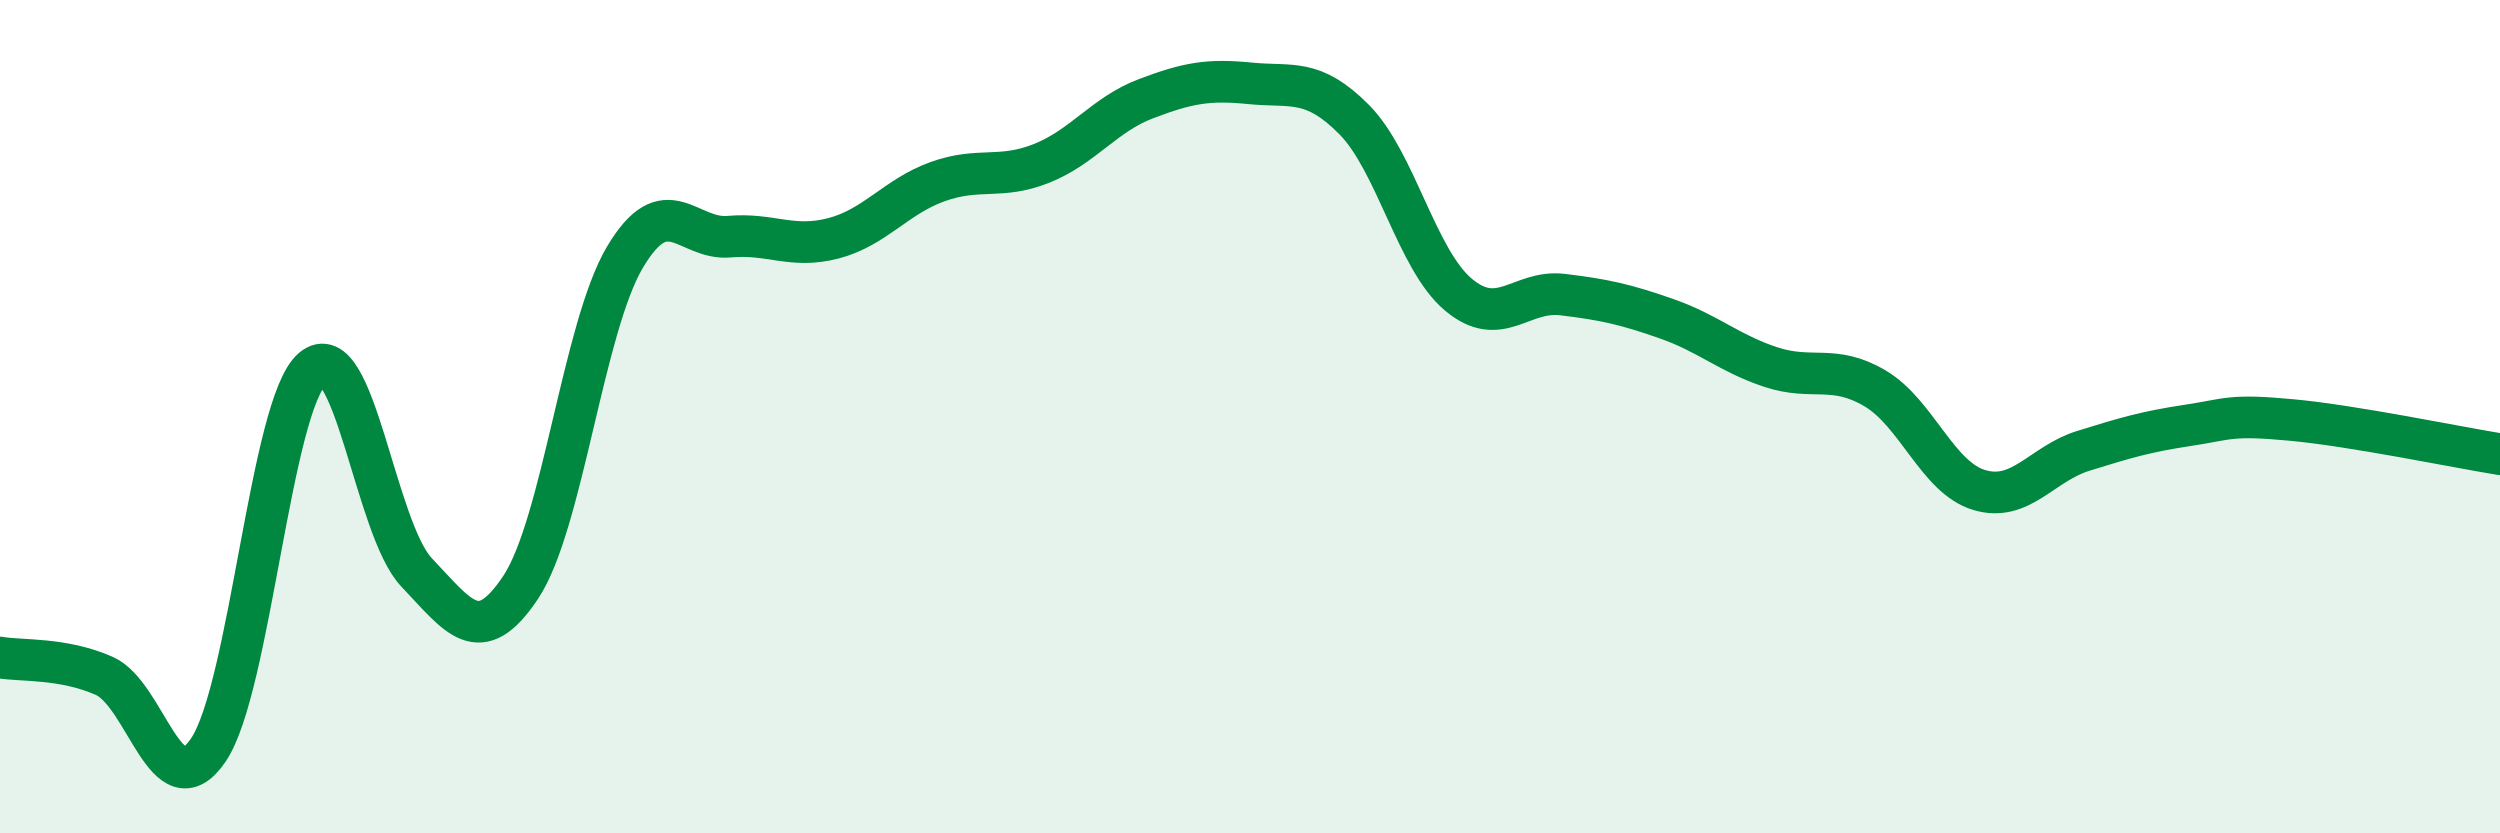
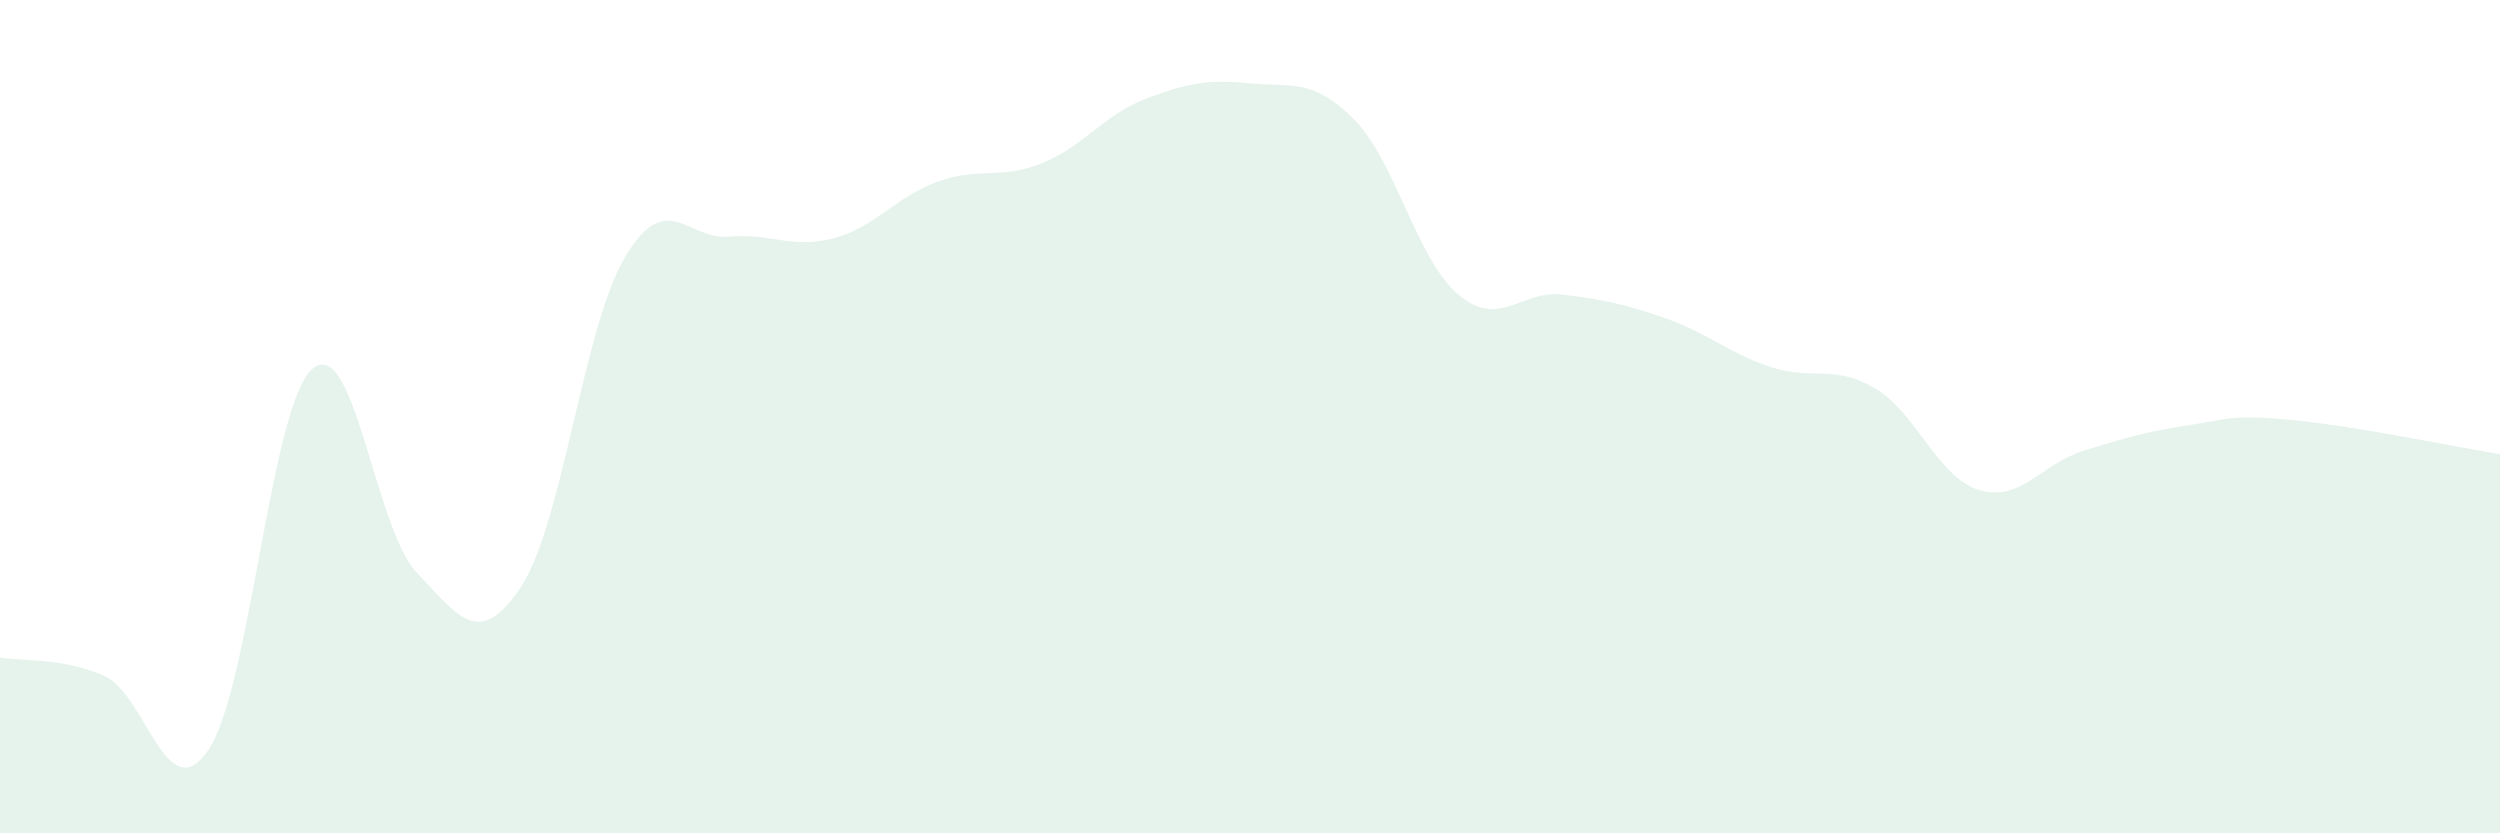
<svg xmlns="http://www.w3.org/2000/svg" width="60" height="20" viewBox="0 0 60 20">
  <path d="M 0,15.78 C 0.5,15.87 1.5,15.78 2.5,16.22 C 3.5,16.66 4,19.47 5,18 C 6,16.53 6.5,9.7 7.5,8.85 C 8.5,8 9,12.69 10,13.74 C 11,14.79 11.5,15.6 12.5,14.09 C 13.5,12.58 14,7.85 15,6.17 C 16,4.49 16.5,5.77 17.5,5.68 C 18.5,5.59 19,5.98 20,5.72 C 21,5.46 21.5,4.72 22.5,4.36 C 23.5,4 24,4.32 25,3.92 C 26,3.52 26.5,2.75 27.5,2.37 C 28.5,1.99 29,1.9 30,2 C 31,2.1 31.5,1.86 32.5,2.87 C 33.5,3.88 34,6.23 35,7.07 C 36,7.91 36.5,6.95 37.5,7.07 C 38.5,7.19 39,7.3 40,7.65 C 41,8 41.5,8.48 42.5,8.81 C 43.5,9.14 44,8.73 45,9.32 C 46,9.91 46.5,11.46 47.5,11.76 C 48.5,12.06 49,11.13 50,10.82 C 51,10.51 51.5,10.36 52.5,10.21 C 53.5,10.06 53.5,9.94 55,10.08 C 56.5,10.22 59,10.74 60,10.9L60 20L0 20Z" fill="#008740" opacity="0.1" stroke-linecap="round" stroke-linejoin="round" />
-   <path d="M 0,15.78 C 0.5,15.87 1.5,15.78 2.5,16.22 C 3.5,16.66 4,19.47 5,18 C 6,16.53 6.5,9.7 7.5,8.85 C 8.5,8 9,12.69 10,13.74 C 11,14.79 11.5,15.6 12.5,14.09 C 13.5,12.58 14,7.85 15,6.17 C 16,4.49 16.5,5.77 17.5,5.68 C 18.5,5.59 19,5.98 20,5.72 C 21,5.46 21.5,4.72 22.5,4.36 C 23.5,4 24,4.32 25,3.92 C 26,3.52 26.5,2.75 27.5,2.37 C 28.5,1.99 29,1.9 30,2 C 31,2.1 31.5,1.86 32.5,2.87 C 33.5,3.88 34,6.23 35,7.07 C 36,7.91 36.5,6.95 37.5,7.07 C 38.5,7.19 39,7.3 40,7.65 C 41,8 41.5,8.48 42.5,8.81 C 43.5,9.14 44,8.73 45,9.32 C 46,9.91 46.5,11.46 47.5,11.76 C 48.5,12.06 49,11.13 50,10.82 C 51,10.51 51.5,10.36 52.5,10.21 C 53.5,10.06 53.5,9.94 55,10.08 C 56.5,10.22 59,10.74 60,10.9" stroke="#008740" stroke-width="1" fill="none" stroke-linecap="round" stroke-linejoin="round" />
</svg>